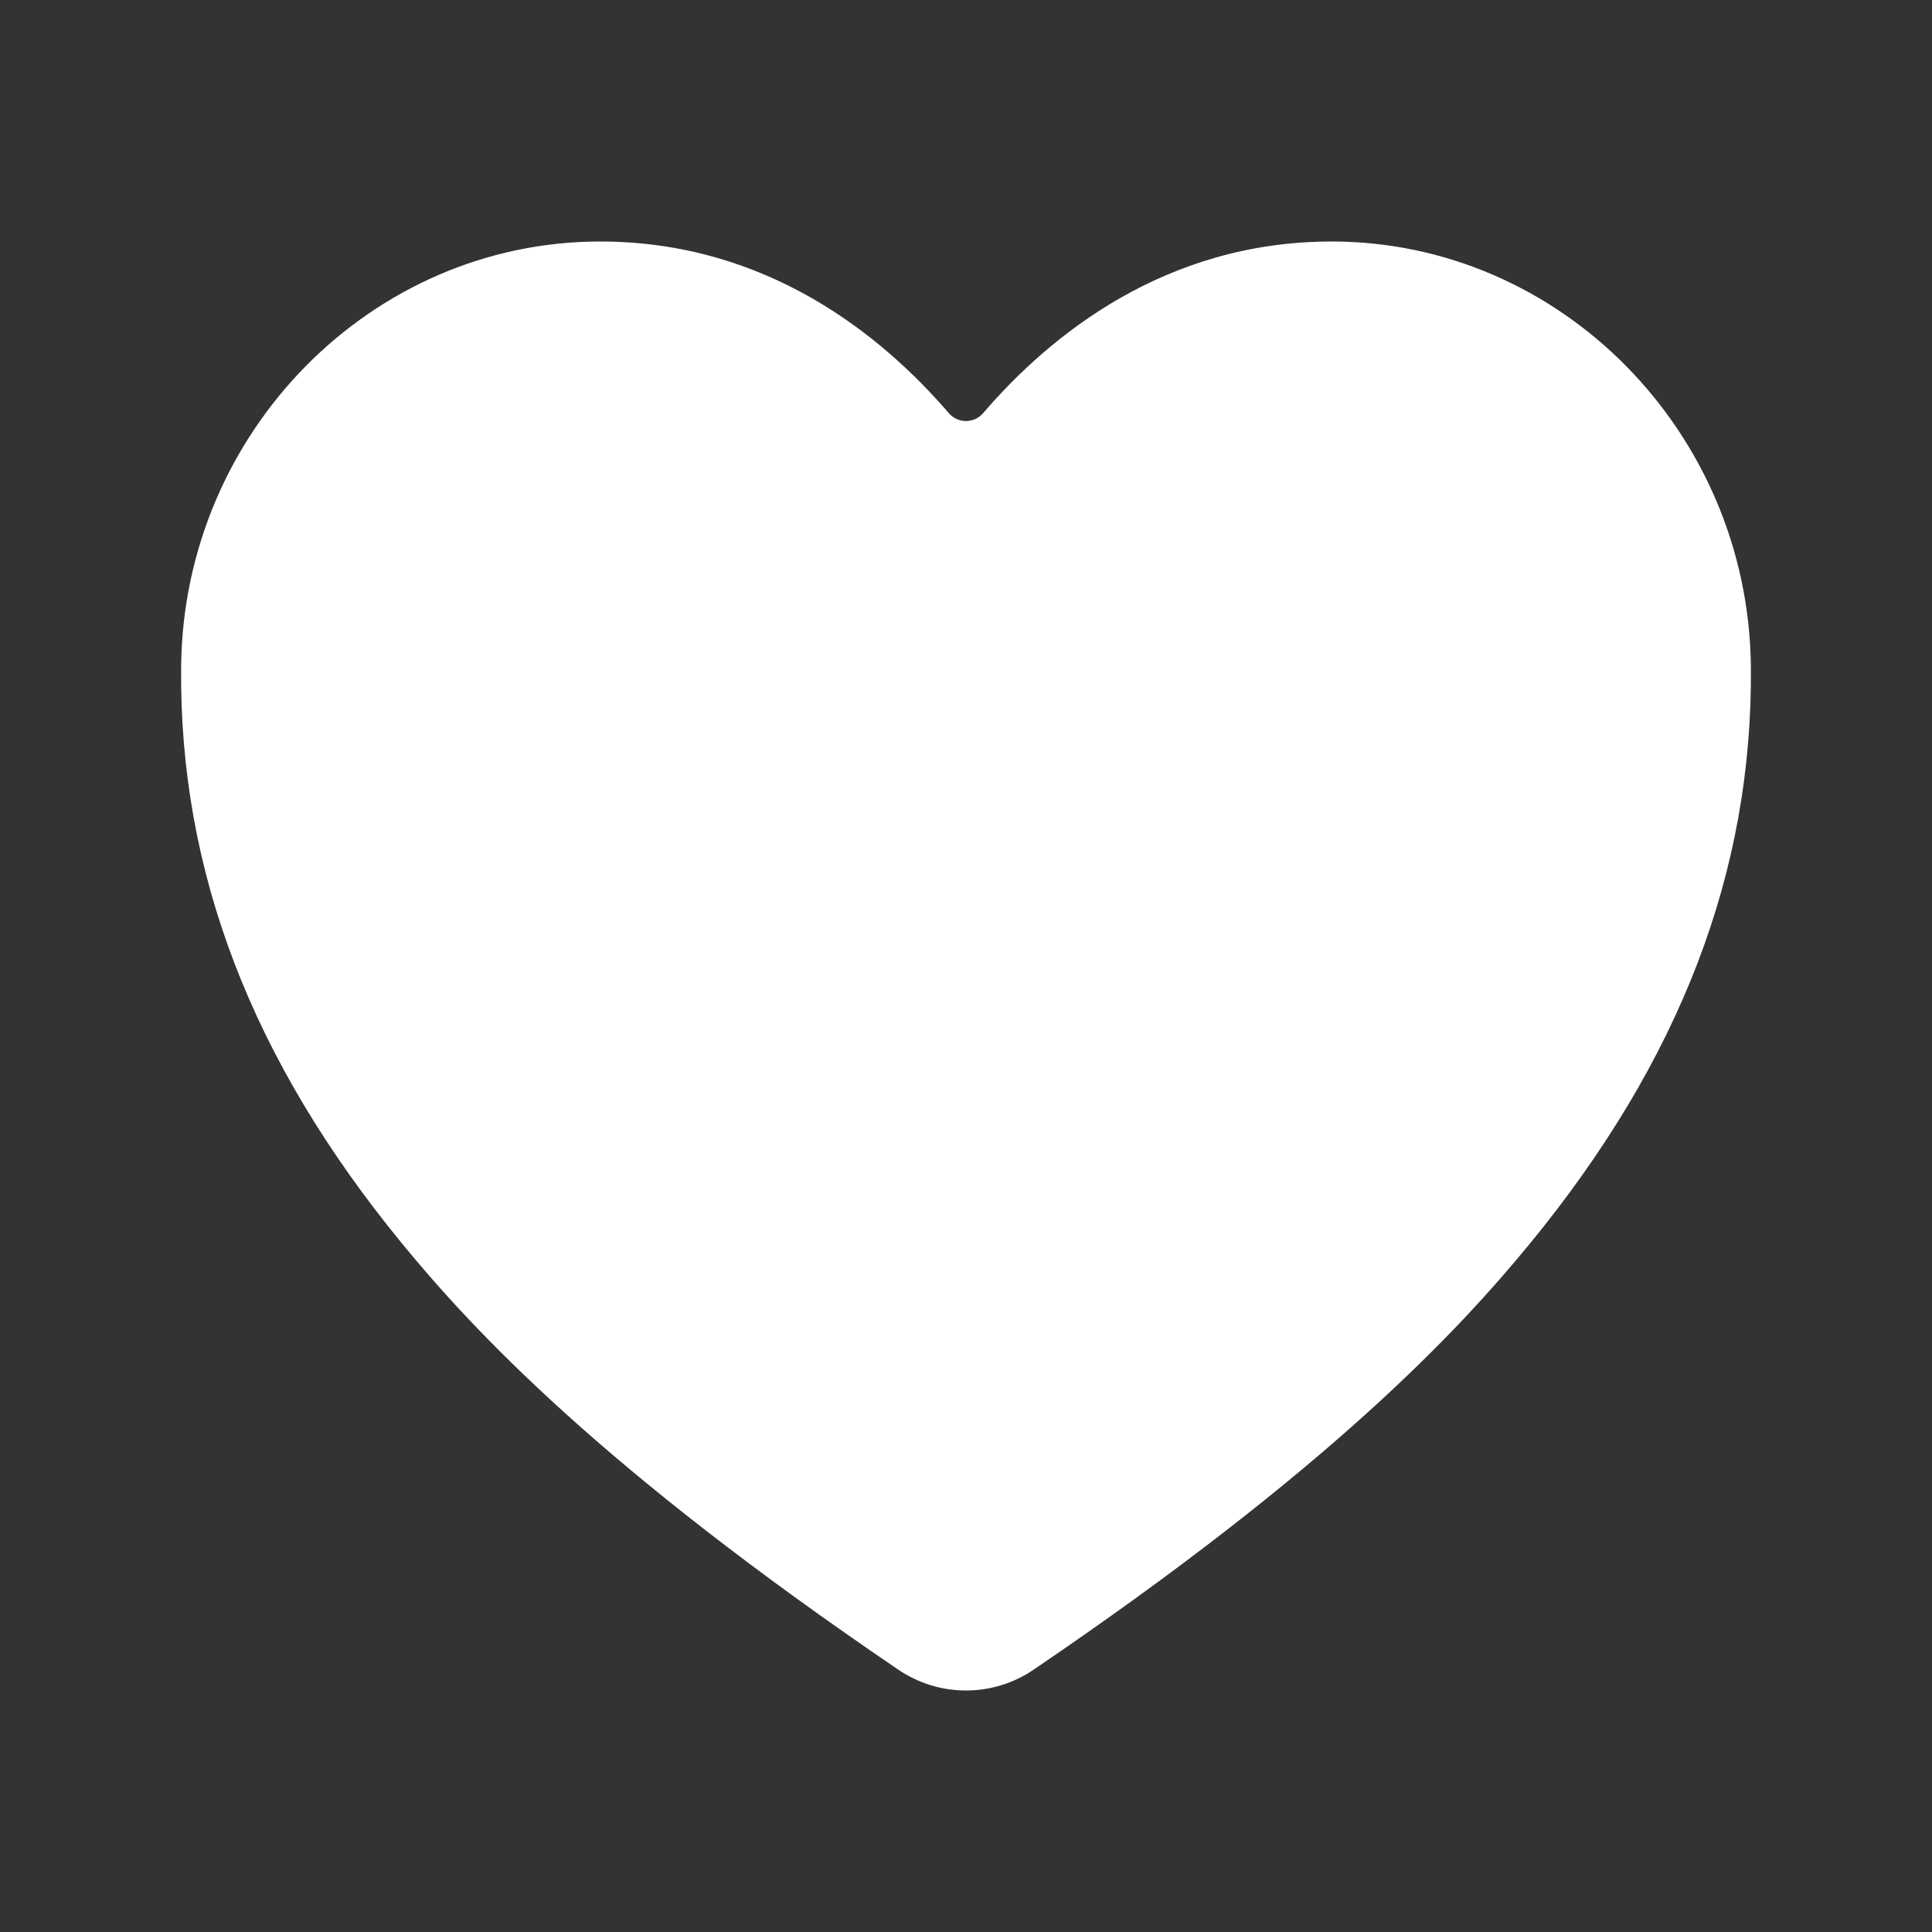
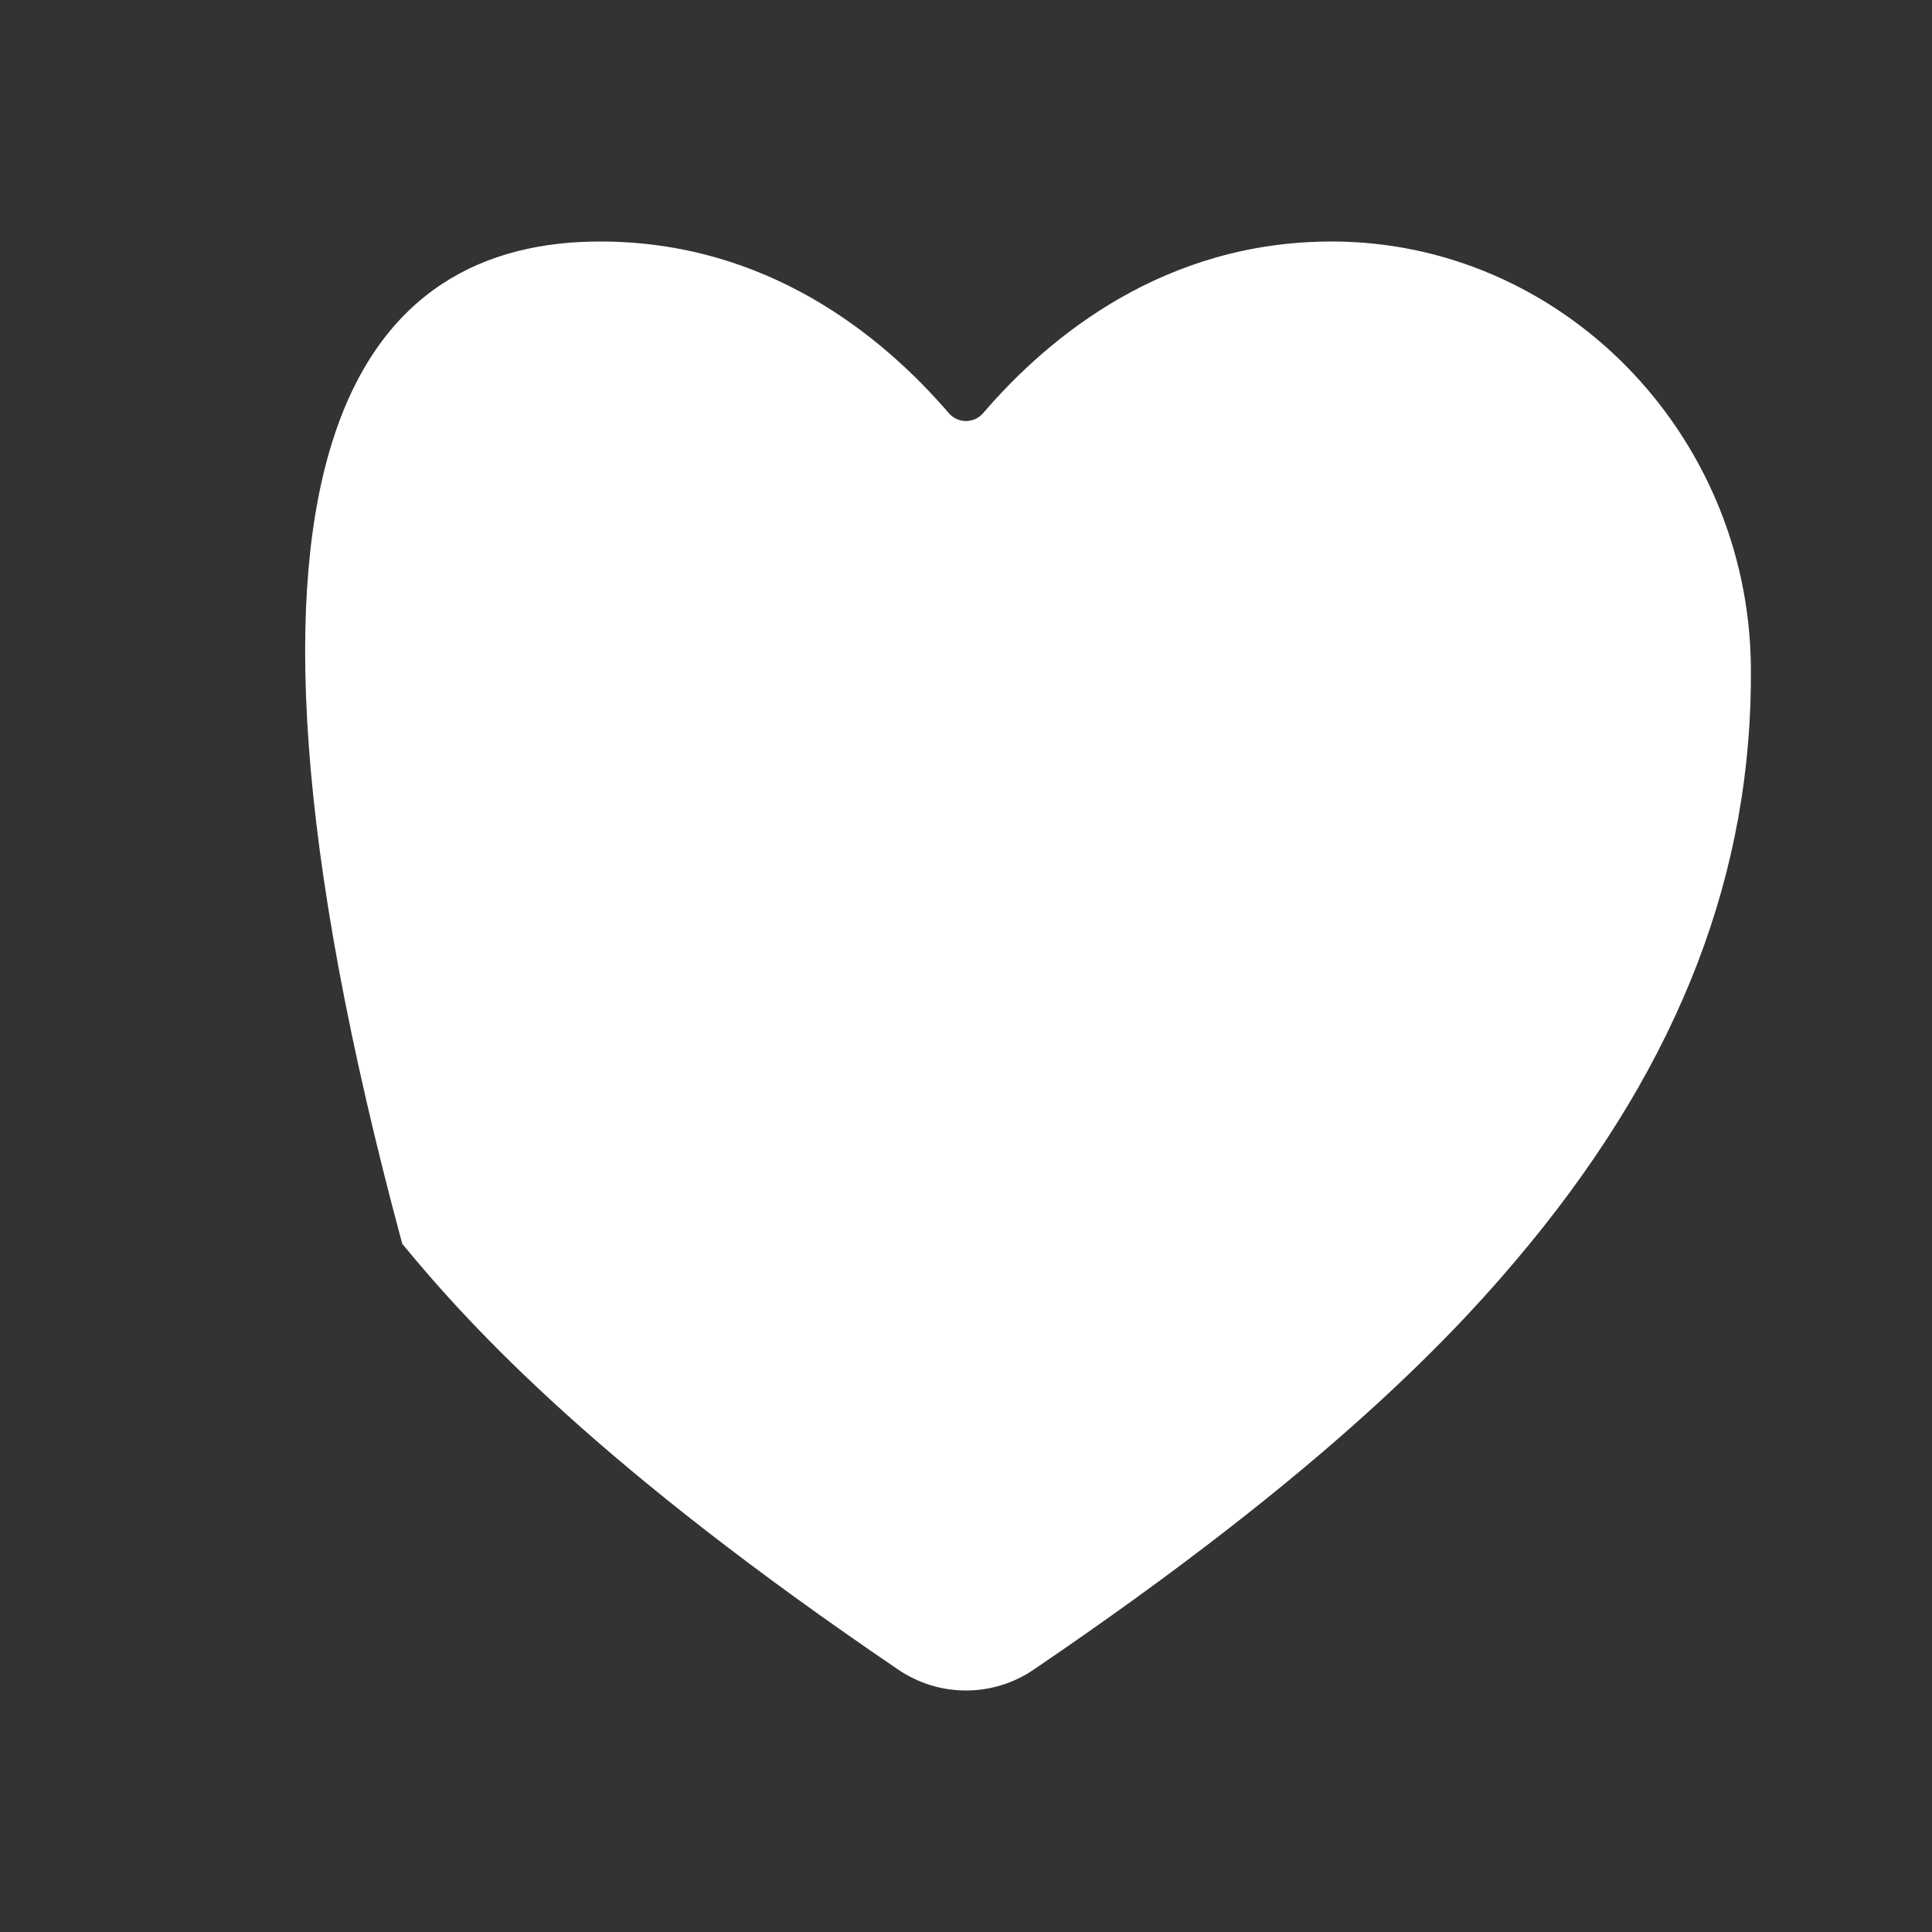
<svg xmlns="http://www.w3.org/2000/svg" width="24" height="24" viewBox="0 0 24 24" fill="none">
  <rect x="0" y="0" width="24" height="24" fill="#333333" stroke="none" />
-   <path d="M11.999 21C11.698 21 11.405 20.909 11.156 20.739C7.472 18.238 5.877 16.523 4.997 15.451C3.122 13.166 2.224 10.82 2.25 8.28C2.279 5.368 4.615 3 7.456 3C9.523 3 10.954 4.164 11.787 5.133C11.814 5.164 11.846 5.188 11.883 5.205C11.919 5.221 11.959 5.23 11.999 5.23C12.04 5.23 12.08 5.221 12.116 5.205C12.153 5.188 12.185 5.164 12.212 5.133C13.045 4.163 14.476 3 16.543 3C19.384 3 21.72 5.368 21.75 8.28C21.775 10.821 20.876 13.167 19.002 15.452C18.122 16.524 16.527 18.239 12.843 20.739C12.595 20.909 12.301 21 11.999 21Z" fill="white" />
+   <path d="M11.999 21C11.698 21 11.405 20.909 11.156 20.739C7.472 18.238 5.877 16.523 4.997 15.451C2.279 5.368 4.615 3 7.456 3C9.523 3 10.954 4.164 11.787 5.133C11.814 5.164 11.846 5.188 11.883 5.205C11.919 5.221 11.959 5.23 11.999 5.23C12.04 5.23 12.08 5.221 12.116 5.205C12.153 5.188 12.185 5.164 12.212 5.133C13.045 4.163 14.476 3 16.543 3C19.384 3 21.72 5.368 21.75 8.28C21.775 10.821 20.876 13.167 19.002 15.452C18.122 16.524 16.527 18.239 12.843 20.739C12.595 20.909 12.301 21 11.999 21Z" fill="white" />
</svg>